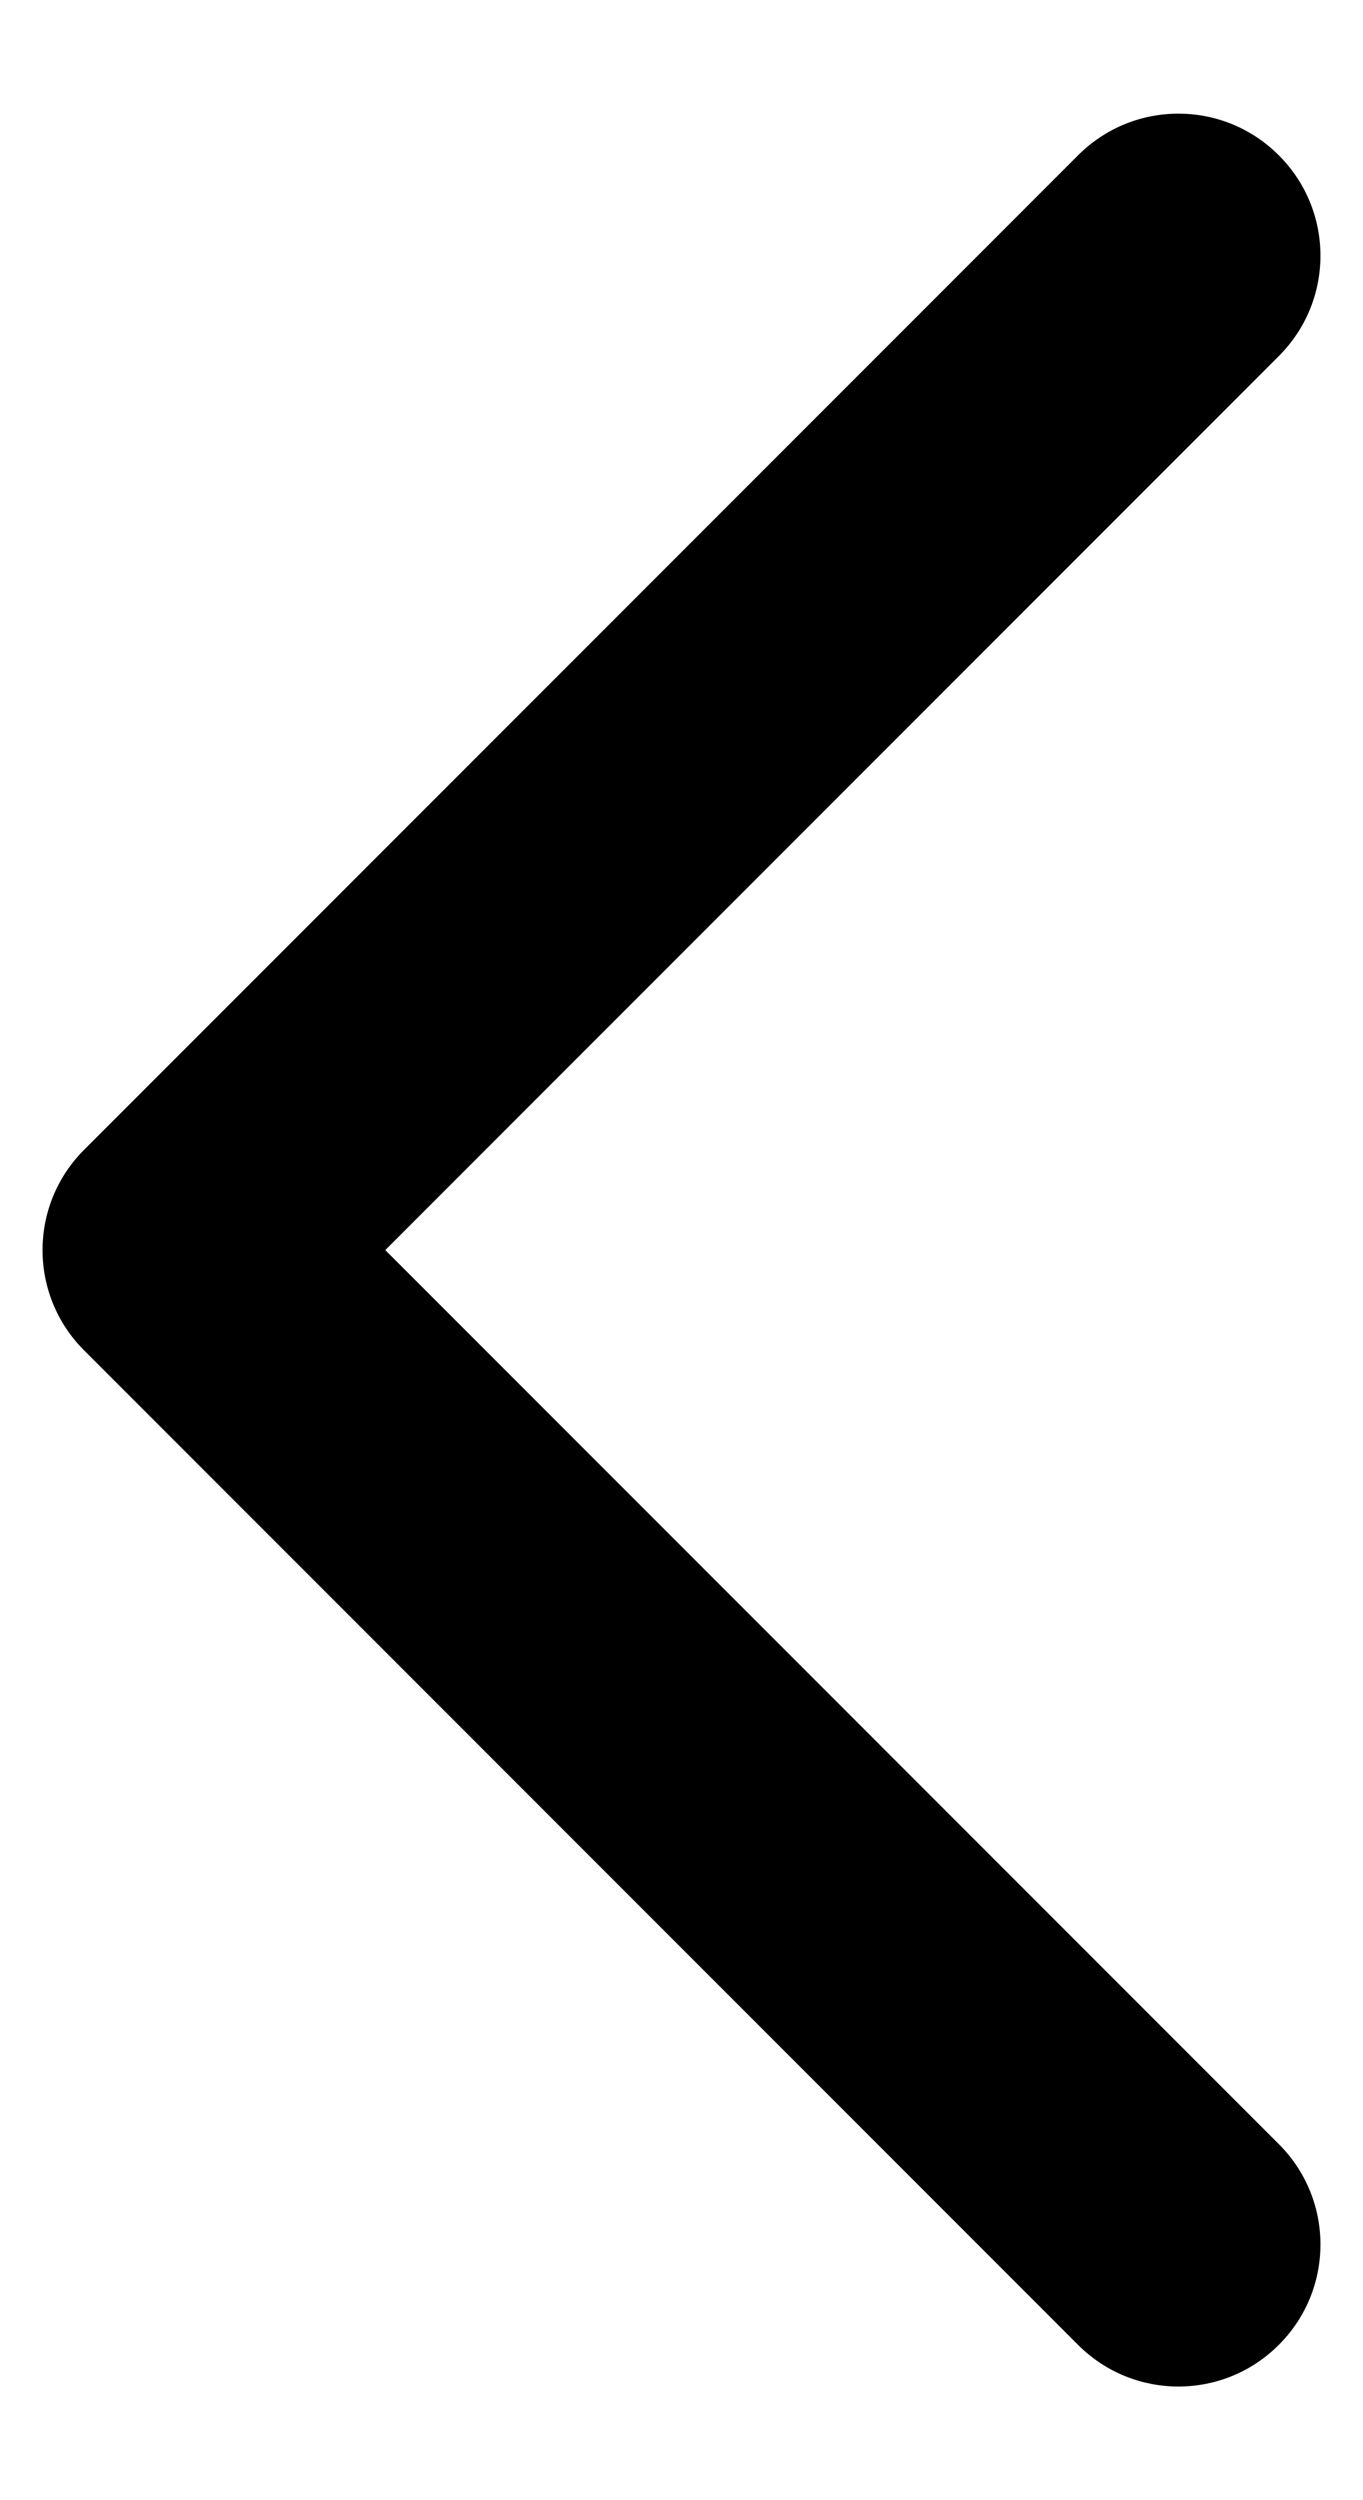
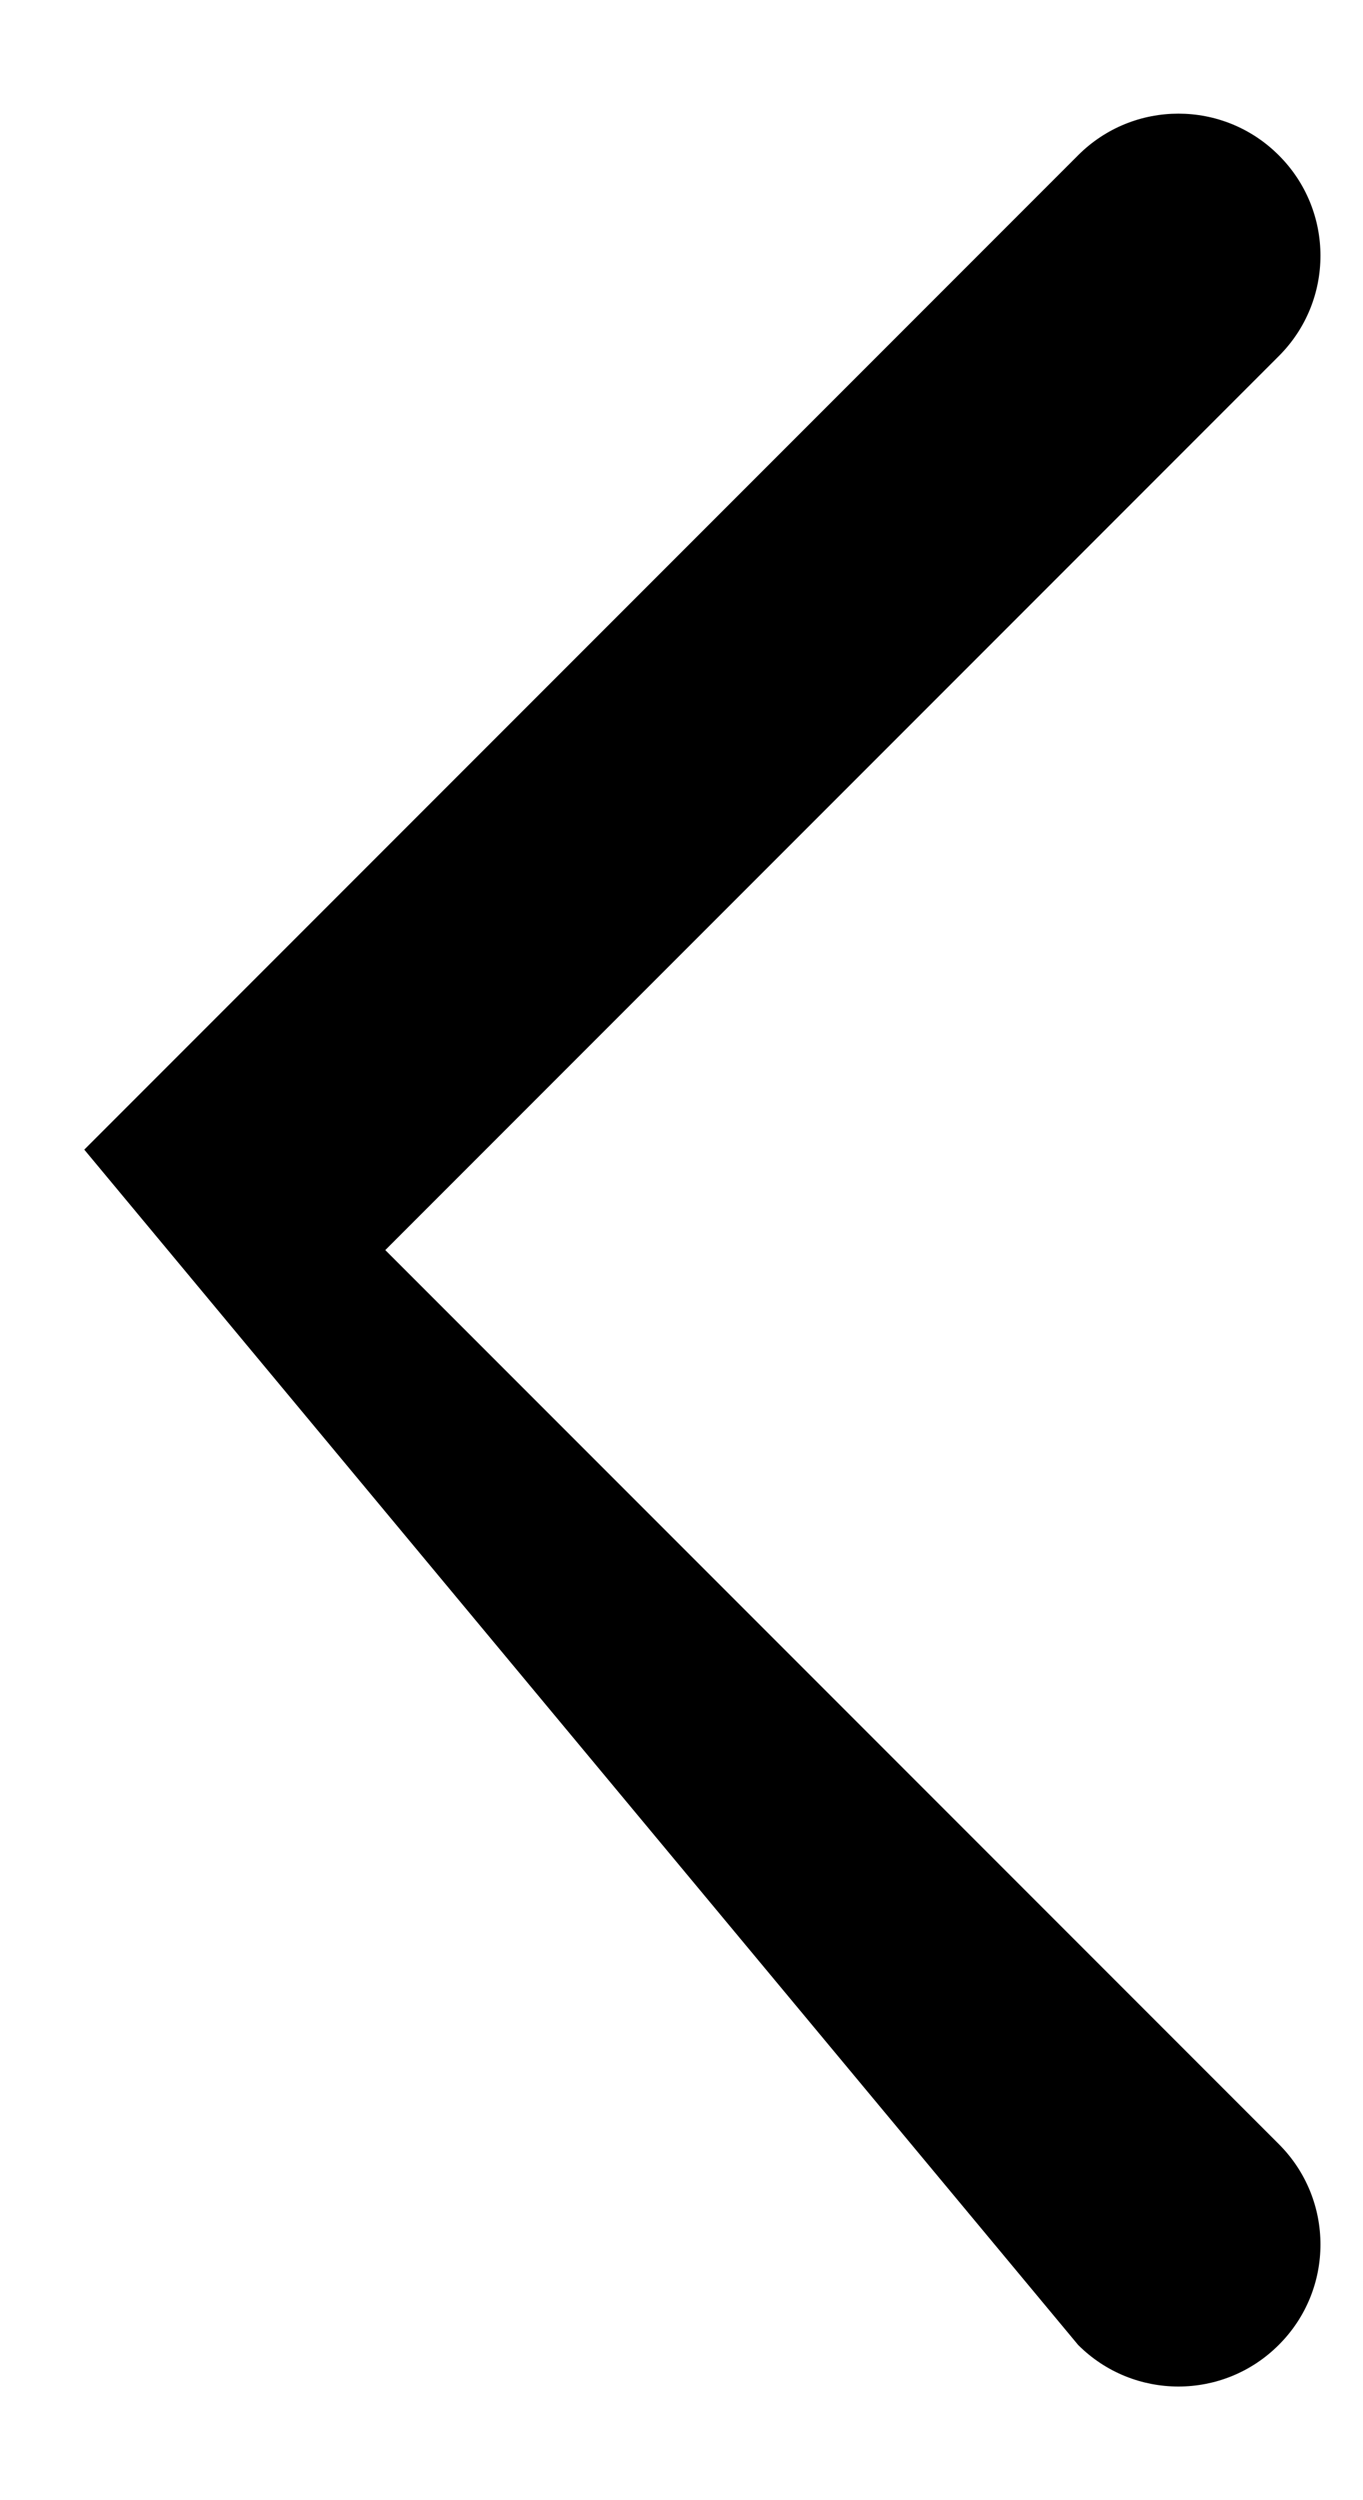
<svg xmlns="http://www.w3.org/2000/svg" width="6" height="11" viewBox="0 0 6 11" fill="none">
-   <path fill-rule="evenodd" clip-rule="evenodd" d="M5.629 0.683C5.385 0.439 4.99 0.439 4.746 0.683L0.371 5.058C0.126 5.302 0.126 5.698 0.371 5.942L4.746 10.317C4.99 10.561 5.385 10.561 5.629 10.317C5.874 10.073 5.874 9.677 5.629 9.433L1.696 5.5L5.629 1.567C5.874 1.323 5.874 0.927 5.629 0.683Z" fill="black" />
+   <path fill-rule="evenodd" clip-rule="evenodd" d="M5.629 0.683C5.385 0.439 4.99 0.439 4.746 0.683L0.371 5.058L4.746 10.317C4.99 10.561 5.385 10.561 5.629 10.317C5.874 10.073 5.874 9.677 5.629 9.433L1.696 5.5L5.629 1.567C5.874 1.323 5.874 0.927 5.629 0.683Z" fill="black" />
</svg>